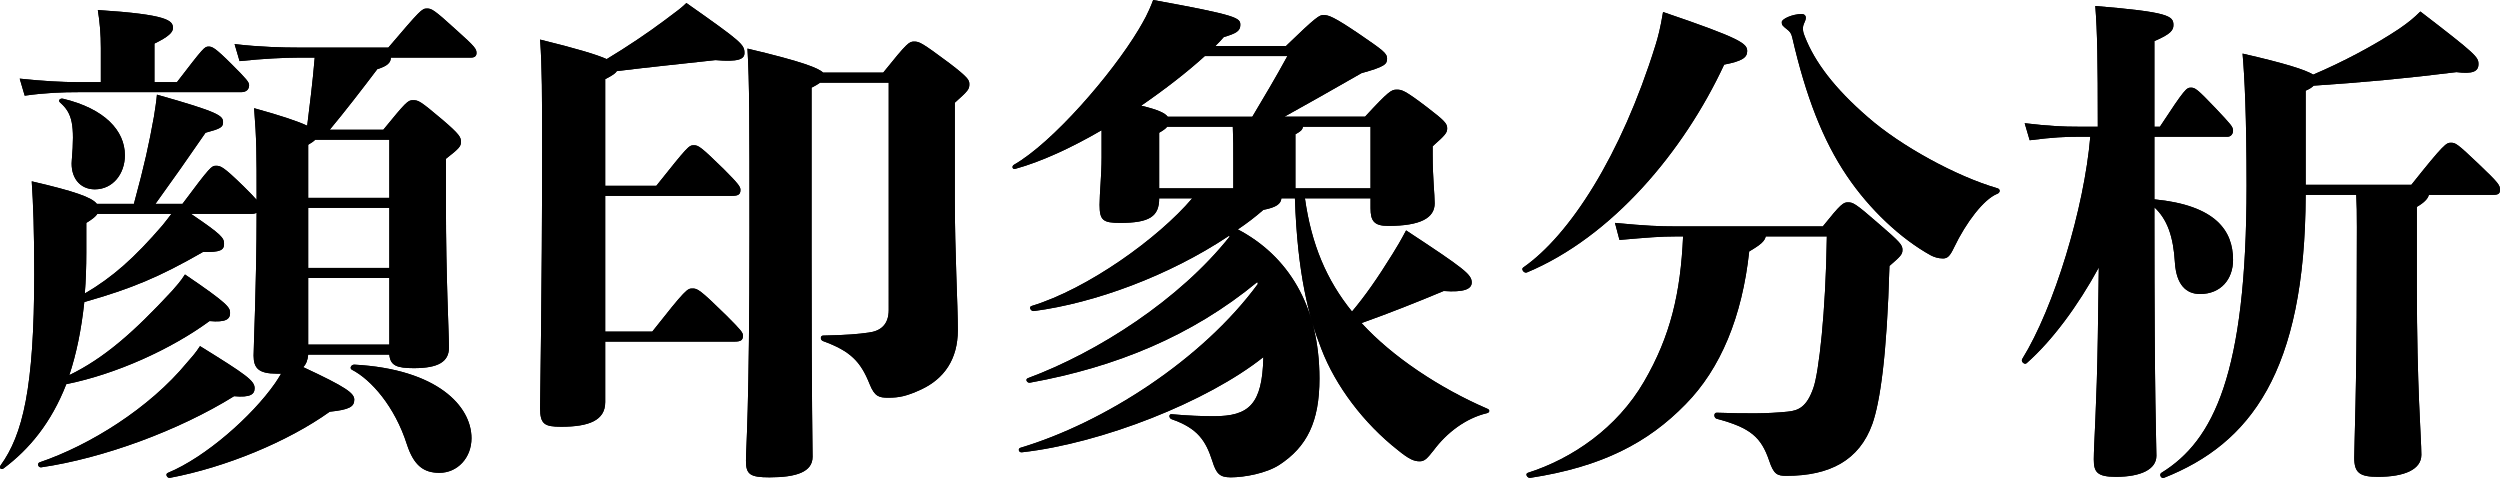
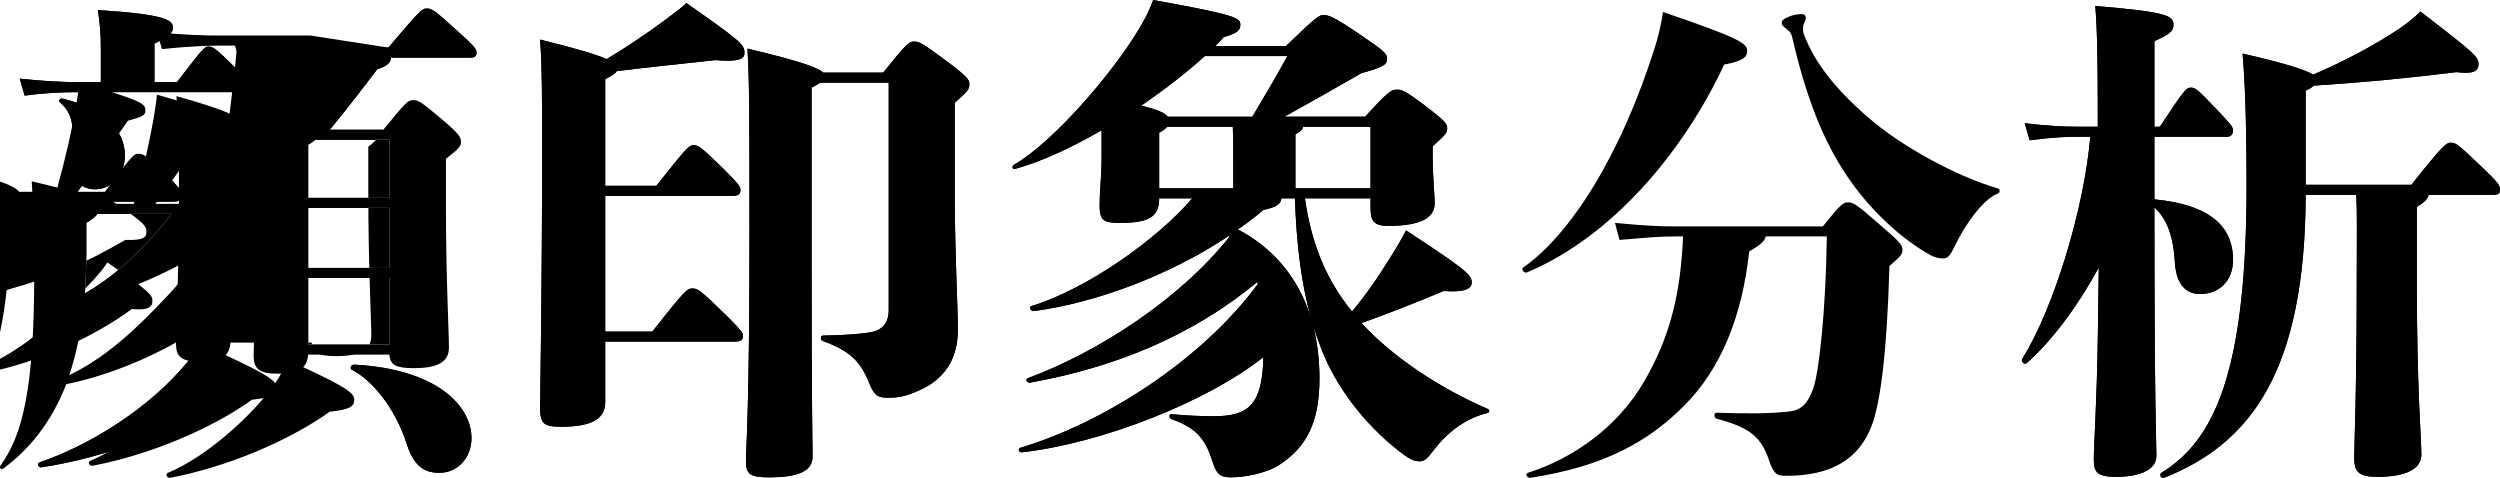
<svg xmlns="http://www.w3.org/2000/svg" id="_レイヤー_2" data-name="レイヤー 2" width="149.74" height="28.63" viewBox="0 0 149.74 28.63">
  <g id="obj">
    <g>
      <g>
-         <path d="M23.26,2.85c1.92-2.25,2.01-2.34,2.31-2.34.27,0,.39.03,1.8,1.32,1.11.99,1.17,1.11,1.17,1.35,0,.18-.12.27-.33.27h-4.8c0,.3-.21.51-.81.69-.93,1.23-1.95,2.55-2.85,3.63h3.21c1.35-1.65,1.47-1.77,1.77-1.77.33,0,.42.03,1.77,1.17,1.02.87,1.11,1.05,1.11,1.32s-.09.39-.9,1.02v2.76c0,4.41.18,7.59.18,8.55,0,.84-.63,1.23-2.1,1.23-1.02,0-1.41-.15-1.47-.81h-4.86c-.03.33-.12.57-.3.75,2.58,1.2,3.06,1.56,3.06,1.95,0,.42-.3.6-1.47.72-2.52,1.8-6.24,3.33-9.57,3.96-.18.03-.3-.24-.12-.3,2.25-.93,5.04-3.39,6.42-5.37.12-.18.24-.36.36-.57h-.27c-1.08,0-1.38-.33-1.38-1.08,0-.6.18-4.35.18-8.55-.06.03-.18.06-.3.06h-3.63c1.86,1.26,1.98,1.44,1.98,1.8s-.21.51-1.26.48c-2.61,1.5-4.26,2.19-7.11,3-.18,1.68-.48,3.12-.9,4.38,2.1-1.02,3.87-2.58,6.15-5.04.21-.24.54-.6.78-.99,2.61,1.77,2.7,1.98,2.7,2.31,0,.36-.24.57-1.23.48-2.34,1.71-5.61,3.18-8.58,3.78-.9,2.31-2.22,3.9-3.75,5.04-.15.12-.3-.03-.18-.18,1.32-1.83,2.01-4.62,2.01-11.43,0-2.7-.06-4.2-.15-5.58,2.58.6,3.6.96,3.9,1.35h2.22c.66-2.43.9-3.57,1.2-5.22.06-.39.15-.93.18-1.32,3.72,1.05,3.96,1.26,3.96,1.65,0,.3-.15.39-1.05.63-1.2,1.74-1.77,2.55-3,4.26h1.62c1.68-2.25,1.74-2.28,2.01-2.28s.42.03,1.65,1.23c.39.39.63.63.78.81,0-2.85,0-3.57-.15-5.49,1.62.45,2.61.78,3.18,1.05.15-1.23.33-2.61.45-4.08h-.96c-.81,0-2.13.06-3.54.21l-.3-1.02c1.53.18,2.91.21,3.84.21h5.37ZM4.69,5.52c-.9,0-1.95.03-3.21.21l-.3-1.02c1.44.15,2.52.21,3.51.21h1.35v-2.04c0-.84-.06-1.53-.18-2.28,4.2.27,4.5.63,4.5,1.08,0,.24-.24.51-1.11.93v2.31h1.35c1.59-2.07,1.65-2.13,1.89-2.13.21,0,.36.03,1.41,1.08.87.87,1.02,1.05,1.02,1.23,0,.24-.15.42-.48.42H4.69ZM14.02,23.73c-3.33,2.07-7.86,3.72-11.55,4.26-.18.03-.27-.24-.09-.3,3-1.02,6.57-3.24,8.82-5.97.21-.24.54-.6.78-.99,2.76,1.71,3.27,2.07,3.27,2.52,0,.36-.24.57-1.23.48ZM4.3,9.6c.18-2.13.03-2.82-.69-3.45-.15-.12-.03-.27.15-.24,2.52.6,3.72,1.92,3.72,3.39,0,1.11-.72,2.04-1.8,2.04-.93,0-1.47-.75-1.38-1.74ZM5.17,15.12c0,.87-.03,1.71-.09,2.46,1.65-.96,2.97-2.13,4.65-4.08.15-.18.33-.42.54-.69h-4.44c-.09.15-.27.3-.66.54v1.77ZM23.32,8.37h-4.44c-.09.09-.21.18-.42.3v3.18h4.86v-3.48ZM23.32,16.05v-3.6h-4.86v3.6h4.86ZM18.46,20.64h4.86v-3.99h-4.86v3.99ZM28.24,26.25c0,1.17-.84,2.07-1.92,2.07-.93,0-1.53-.42-1.95-1.71-.72-2.25-2.13-3.87-3.3-4.47-.15-.09-.03-.3.15-.3,4.98.27,7.02,2.49,7.02,4.41Z" />
+         <path d="M23.26,2.85c1.92-2.25,2.01-2.34,2.31-2.34.27,0,.39.03,1.8,1.32,1.11.99,1.17,1.11,1.17,1.35,0,.18-.12.27-.33.27h-4.8c0,.3-.21.51-.81.69-.93,1.23-1.95,2.55-2.85,3.63h3.21s-.09.39-.9,1.02v2.76c0,4.41.18,7.59.18,8.55,0,.84-.63,1.23-2.1,1.23-1.02,0-1.41-.15-1.47-.81h-4.86c-.03.33-.12.57-.3.75,2.58,1.2,3.06,1.56,3.06,1.95,0,.42-.3.6-1.47.72-2.52,1.8-6.24,3.33-9.57,3.96-.18.03-.3-.24-.12-.3,2.25-.93,5.04-3.39,6.42-5.37.12-.18.24-.36.36-.57h-.27c-1.08,0-1.38-.33-1.38-1.08,0-.6.18-4.35.18-8.55-.06.03-.18.06-.3.06h-3.63c1.86,1.26,1.98,1.44,1.98,1.8s-.21.51-1.26.48c-2.61,1.5-4.26,2.19-7.11,3-.18,1.68-.48,3.12-.9,4.38,2.1-1.02,3.87-2.58,6.15-5.04.21-.24.54-.6.78-.99,2.61,1.77,2.7,1.98,2.7,2.31,0,.36-.24.57-1.23.48-2.34,1.71-5.61,3.18-8.58,3.78-.9,2.31-2.22,3.9-3.75,5.04-.15.12-.3-.03-.18-.18,1.32-1.83,2.01-4.62,2.01-11.43,0-2.7-.06-4.2-.15-5.58,2.58.6,3.6.96,3.9,1.35h2.22c.66-2.43.9-3.57,1.2-5.22.06-.39.15-.93.18-1.32,3.72,1.05,3.96,1.26,3.96,1.65,0,.3-.15.39-1.05.63-1.2,1.74-1.77,2.55-3,4.26h1.62c1.68-2.25,1.74-2.28,2.01-2.28s.42.03,1.65,1.23c.39.39.63.63.78.81,0-2.85,0-3.57-.15-5.49,1.62.45,2.61.78,3.18,1.05.15-1.23.33-2.61.45-4.08h-.96c-.81,0-2.13.06-3.54.21l-.3-1.02c1.53.18,2.91.21,3.84.21h5.37ZM4.69,5.52c-.9,0-1.95.03-3.21.21l-.3-1.02c1.44.15,2.52.21,3.51.21h1.35v-2.04c0-.84-.06-1.53-.18-2.28,4.2.27,4.5.63,4.5,1.08,0,.24-.24.51-1.11.93v2.31h1.35c1.59-2.07,1.65-2.13,1.89-2.13.21,0,.36.03,1.41,1.08.87.87,1.02,1.05,1.02,1.23,0,.24-.15.42-.48.42H4.69ZM14.02,23.73c-3.33,2.07-7.86,3.72-11.55,4.26-.18.03-.27-.24-.09-.3,3-1.02,6.57-3.24,8.82-5.97.21-.24.54-.6.78-.99,2.76,1.71,3.27,2.07,3.27,2.52,0,.36-.24.57-1.23.48ZM4.3,9.6c.18-2.13.03-2.82-.69-3.45-.15-.12-.03-.27.15-.24,2.52.6,3.72,1.92,3.72,3.39,0,1.11-.72,2.04-1.8,2.04-.93,0-1.47-.75-1.38-1.74ZM5.17,15.12c0,.87-.03,1.71-.09,2.46,1.65-.96,2.97-2.13,4.65-4.08.15-.18.33-.42.54-.69h-4.44c-.09.15-.27.3-.66.54v1.77ZM23.32,8.37h-4.44c-.09.09-.21.18-.42.3v3.18h4.86v-3.48ZM23.32,16.05v-3.6h-4.86v3.6h4.86ZM18.46,20.64h4.86v-3.99h-4.86v3.99ZM28.24,26.25c0,1.17-.84,2.07-1.92,2.07-.93,0-1.53-.42-1.95-1.71-.72-2.25-2.13-3.87-3.3-4.47-.15-.09-.03-.3.15-.3,4.98.27,7.02,2.49,7.02,4.41Z" />
        <path d="M36.25,24.09c0,1.08-.96,1.47-2.64,1.47-.99,0-1.26-.15-1.26-1.11,0-.84.12-7.02.12-15.36,0-3.45,0-4.98-.12-6.72,2.19.54,3.39.9,3.99,1.17,1.2-.72,2.49-1.59,3.45-2.31.81-.6,1.05-.78,1.32-1.05,3.33,2.34,3.48,2.49,3.48,3,0,.36-.36.54-1.74.42-2.43.27-3.72.39-5.91.66-.06.12-.27.27-.69.48v6.39h3.06c1.89-2.37,1.95-2.43,2.25-2.43.27,0,.42.09,1.8,1.44.87.87.99,1.05.99,1.23,0,.27-.12.36-.51.36h-7.59v8.13h2.82c2.01-2.55,2.1-2.58,2.4-2.58s.42.03,2.04,1.62c.87.87.99,1.02.99,1.2,0,.27-.12.36-.51.36h-7.74v3.63ZM52.9,4.35c1.47-1.83,1.56-1.86,1.86-1.86s.45.06,2.1,1.29c1.14.87,1.2,1.02,1.2,1.26,0,.3-.06.39-.87,1.11v5.82c0,3.21.18,6.21.18,7.8,0,1.77-.84,2.91-2.16,3.54-.9.42-1.35.51-2.01.51-.54,0-.81-.06-1.11-.81-.54-1.35-1.14-1.98-2.79-2.58-.18-.06-.18-.33,0-.33,1.44-.03,2.1-.09,2.73-.18.72-.09,1.2-.48,1.2-1.35V4.95h-4.11c-.12.09-.27.18-.51.3v9.93c0,9.42.06,11.4.06,12.18,0,.9-.96,1.23-2.58,1.23-1.17,0-1.41-.18-1.41-.99s.21-2.94.21-13.62c0-6.96,0-8.94-.12-11.07,3.3.78,4.26,1.17,4.53,1.44h3.6Z" />
        <path d="M78.16,11.88c.39,2.76,1.29,4.89,2.82,6.78.78-.93,1.5-1.95,2.43-3.45.24-.39.48-.78.81-1.41,3.51,2.31,3.93,2.64,3.93,3.12,0,.39-.45.6-1.68.51-1.65.69-3.24,1.32-4.92,1.92,1.83,2.01,4.68,3.9,7.53,5.13.18.06.15.24-.03.27-1.26.3-2.4,1.17-3.18,2.22-.42.54-.57.66-.84.66-.33,0-.63-.12-1.29-.66-2.07-1.62-3.75-3.87-4.59-6.06-.75-1.89-1.44-4.5-1.59-9.03h-.81c-.03.33-.3.54-1.08.69-.48.42-.99.81-1.53,1.17,2.97,1.56,4.89,4.53,4.89,8.94,0,2.58-.75,4.08-2.4,5.16-.78.51-2.1.75-2.91.75-.66,0-.87-.21-1.11-.99-.39-1.2-.87-1.95-2.43-2.49-.18-.06-.18-.33,0-.3.99.09,1.83.12,2.52.12,2.1,0,2.91-.69,2.97-3.54-3.36,2.67-9.66,5.16-14.46,5.7-.18.03-.27-.21-.09-.27,5.01-1.5,10.89-5.28,14.22-9.81l-.03-.12c-3.93,3.24-8.49,5.1-13.62,6.03-.18.03-.3-.21-.12-.27,4.2-1.56,9.09-4.71,12.09-8.49l-.06-.03c-3.6,2.4-8.04,4.02-11.67,4.5-.18.03-.33-.24-.15-.3,3.36-1.02,7.59-4.05,9.63-6.45h-1.98c0,1.08-.57,1.47-2.34,1.47-1.02,0-1.23-.15-1.23-1.08,0-.69.12-1.74.12-2.85v-1.62c-1.8,1.05-3.63,1.89-5.16,2.31-.18.06-.24-.15-.09-.24,2.31-1.32,5.85-5.4,7.47-8.1.3-.51.57-.96.87-1.77,5.13.93,5.22,1.08,5.22,1.5,0,.36-.27.51-.99.72-.15.18-.33.36-.51.54h4.23c1.83-1.77,2.01-1.86,2.25-1.86.3,0,.6.09,2.19,1.17,1.35.93,1.62,1.11,1.62,1.44s-.12.48-1.53.87c-1.95,1.11-3.15,1.8-4.62,2.61h4.83c1.44-1.56,1.59-1.62,1.89-1.62s.45,0,1.86,1.08c1.02.78,1.17.96,1.17,1.23s-.09.39-.87,1.08v.51c0,1.38.12,2.37.12,2.91,0,.87-.84,1.35-2.79,1.35-.84,0-1.05-.3-1.05-1.05v-.6h-3.93ZM72.16,3.36c-1.02.93-2.37,1.98-3.81,2.97,1.02.24,1.44.45,1.59.66h5.07c.87-1.47,1.26-2.1,2.1-3.63h-4.95ZM69.43,11.28h4.44v-1.59c0-.81,0-1.41-.03-2.1h-3.93c-.09.12-.27.24-.48.36v3.33ZM82.09,11.28v-3.69h-4.05c-.03.21-.18.3-.45.45v3.24h4.5Z" />
        <path d="M91.45,16.32c-.18.06-.36-.21-.21-.3,2.76-1.92,5.85-6.66,7.92-13.32.15-.48.3-1.05.45-1.98,4.68,1.59,5.04,1.89,5.04,2.34,0,.39-.3.6-1.38.81-2.43,5.22-6.72,10.32-11.82,12.45ZM109.18,13.56c1.08-1.35,1.23-1.44,1.5-1.44.3,0,.42.03,1.86,1.29,1.29,1.11,1.41,1.26,1.41,1.56,0,.27-.12.39-.78.96-.15,5.43-.57,8.16-1.02,9.45-.78,2.19-2.55,3.12-5.16,3.12-.54,0-.75-.09-1.02-.9-.48-1.41-1.11-1.98-3.15-2.52-.18-.06-.18-.36,0-.36,1.86.06,3,.06,4.23-.06.69-.06,1.17-.3,1.56-1.41.33-.9.75-4.56.81-9.09h-3.66c-.06.27-.27.48-.99.9-.42,3.9-1.71,7.02-3.81,9.15-2.25,2.31-5.01,3.75-9.3,4.41-.18.03-.33-.24-.15-.3,2.64-.84,5.34-2.67,6.96-5.46,1.59-2.73,2.19-5.31,2.34-8.7h-.45c-.9,0-1.62.06-3.36.21l-.27-1.02c1.89.18,2.67.21,3.63.21h8.82ZM119.62,11.61c-.81.33-1.86,1.71-2.58,3.21-.24.51-.39.66-.66.66-.3,0-.54-.09-.72-.18-1.8-.99-3.69-2.76-5.04-4.77-1.44-2.13-2.46-4.77-3.27-8.28-.06-.27-.15-.36-.3-.48-.3-.24-.33-.27-.33-.45s.63-.48,1.2-.48c.15,0,.24.09.24.21s-.03.18-.12.39c-.09.21-.06.48.06.75.6,1.53,1.77,3.09,3.78,4.83,1.95,1.71,5.28,3.54,7.77,4.26.18.06.15.27-.03.33Z" />
        <path d="M129.04,12.96c0,11.43.12,13.53.12,14.34s-.93,1.26-2.43,1.26c-1.14,0-1.32-.3-1.32-1.05,0-.84.18-3.3.24-7.29l.06-4.2c-1.26,2.31-2.79,4.38-4.32,5.73-.12.12-.36-.09-.27-.24,1.92-3.09,3.72-9.06,4.08-13.32h-.69c-.81,0-1.53.03-2.94.21l-.3-1.02c1.53.18,2.31.21,3.24.21h1.14c0-4.05-.03-5.67-.15-7.23,4.41.36,4.68.6,4.68,1.14,0,.3-.15.54-1.14.96v5.13h.33c1.5-2.28,1.59-2.34,1.86-2.34.24,0,.36.06,1.5,1.26.9.96,1.02,1.08,1.02,1.32,0,.18-.12.36-.33.36h-4.38v3.75c3.69.36,4.71,1.89,4.71,3.63,0,1.14-.72,2.04-1.98,2.04-.84,0-1.41-.57-1.5-1.86-.09-1.56-.45-2.61-1.23-3.33v.54ZM144.43,11.07c1.98-2.49,2.1-2.52,2.37-2.52s.36.03,1.68,1.29c1.2,1.14,1.26,1.26,1.26,1.53,0,.21-.09.3-.39.3h-3.87c-.06.24-.3.48-.72.72v4.71c0,6.21.27,9.12.27,10.14,0,.87-.99,1.32-2.61,1.32-1.08,0-1.41-.24-1.41-1.14,0-.84.15-4.05.15-10.77,0-2.49.03-3.93-.03-4.98h-3.03c-.03,10.62-3.33,14.91-8.49,16.95-.18.06-.3-.21-.15-.3,3.12-1.92,5.1-5.91,5.1-17.19,0-4.2-.12-6.54-.24-7.92,2.49.57,3.75.96,4.23,1.26,1.77-.75,3.69-1.77,5.13-2.73.57-.39.9-.66,1.29-1.05,3.36,2.58,3.48,2.73,3.48,3.15,0,.45-.36.6-1.32.48-2.88.36-5.76.63-8.55.81-.12.12-.27.21-.48.3v5.64h6.33Z" />
      </g>
      <g>
        <path d="M23.26,2.85c1.92-2.25,2.01-2.34,2.31-2.34.27,0,.39.03,1.8,1.32,1.11.99,1.17,1.11,1.17,1.35,0,.18-.12.27-.33.27h-4.8c0,.3-.21.51-.81.69-.93,1.23-1.95,2.55-2.85,3.63h3.21c1.35-1.65,1.47-1.77,1.77-1.77.33,0,.42.03,1.77,1.17,1.02.87,1.11,1.05,1.11,1.32s-.09.39-.9,1.02v2.76c0,4.41.18,7.59.18,8.55,0,.84-.63,1.23-2.1,1.23-1.02,0-1.41-.15-1.47-.81h-4.86c-.03.33-.12.57-.3.75,2.58,1.2,3.06,1.56,3.06,1.95,0,.42-.3.6-1.47.72-2.52,1.8-6.24,3.33-9.57,3.96-.18.03-.3-.24-.12-.3,2.25-.93,5.04-3.39,6.42-5.37.12-.18.24-.36.36-.57h-.27c-1.08,0-1.38-.33-1.38-1.08,0-.6.18-4.35.18-8.55-.06.03-.18.06-.3.06h-3.63c1.86,1.26,1.98,1.44,1.98,1.8s-.21.51-1.26.48c-2.61,1.5-4.26,2.19-7.11,3-.18,1.68-.48,3.12-.9,4.38,2.1-1.02,3.87-2.58,6.15-5.04.21-.24.54-.6.78-.99,2.61,1.77,2.7,1.98,2.7,2.31,0,.36-.24.57-1.23.48-2.34,1.71-5.61,3.18-8.58,3.78-.9,2.31-2.22,3.9-3.75,5.04-.15.12-.3-.03-.18-.18,1.32-1.83,2.01-4.62,2.01-11.43,0-2.7-.06-4.2-.15-5.58,2.58.6,3.6.96,3.9,1.35h2.22c.66-2.43.9-3.57,1.2-5.22.06-.39.15-.93.18-1.32,3.72,1.05,3.96,1.26,3.96,1.65,0,.3-.15.39-1.05.63-1.2,1.74-1.77,2.55-3,4.26h1.62c1.68-2.25,1.74-2.28,2.01-2.28s.42.03,1.65,1.23c.39.39.63.63.78.81,0-2.85,0-3.57-.15-5.49,1.62.45,2.61.78,3.18,1.05.15-1.23.33-2.61.45-4.08h-.96c-.81,0-2.13.06-3.54.21l-.3-1.02c1.53.18,2.91.21,3.84.21h5.37ZM4.69,5.52c-.9,0-1.95.03-3.21.21l-.3-1.02c1.44.15,2.52.21,3.51.21h1.35v-2.04c0-.84-.06-1.53-.18-2.28,4.2.27,4.5.63,4.5,1.08,0,.24-.24.51-1.11.93v2.31h1.35c1.59-2.07,1.65-2.13,1.89-2.13.21,0,.36.03,1.41,1.08.87.87,1.02,1.05,1.02,1.23,0,.24-.15.42-.48.42H4.69ZM14.02,23.73c-3.33,2.07-7.86,3.72-11.55,4.26-.18.03-.27-.24-.09-.3,3-1.02,6.57-3.24,8.82-5.97.21-.24.54-.6.78-.99,2.76,1.71,3.27,2.07,3.27,2.52,0,.36-.24.57-1.23.48ZM4.3,9.6c.18-2.13.03-2.82-.69-3.45-.15-.12-.03-.27.15-.24,2.52.6,3.72,1.92,3.72,3.39,0,1.11-.72,2.04-1.8,2.04-.93,0-1.47-.75-1.38-1.74ZM5.17,15.12c0,.87-.03,1.71-.09,2.46,1.65-.96,2.97-2.13,4.65-4.08.15-.18.33-.42.54-.69h-4.44c-.09.15-.27.3-.66.54v1.77ZM23.32,8.37h-4.44c-.09.09-.21.18-.42.3v3.18h4.86v-3.48ZM23.32,16.05v-3.6h-4.86v3.6h4.86ZM18.46,20.64h4.86v-3.99h-4.86v3.99ZM28.24,26.25c0,1.17-.84,2.07-1.92,2.07-.93,0-1.53-.42-1.95-1.71-.72-2.25-2.13-3.87-3.3-4.47-.15-.09-.03-.3.15-.3,4.98.27,7.02,2.49,7.02,4.41Z" />
        <path d="M36.25,24.09c0,1.08-.96,1.47-2.64,1.47-.99,0-1.26-.15-1.26-1.11,0-.84.12-7.02.12-15.36,0-3.45,0-4.98-.12-6.72,2.19.54,3.39.9,3.99,1.17,1.2-.72,2.49-1.59,3.45-2.31.81-.6,1.05-.78,1.32-1.05,3.33,2.34,3.48,2.49,3.48,3,0,.36-.36.54-1.74.42-2.43.27-3.72.39-5.91.66-.06.12-.27.27-.69.48v6.39h3.06c1.89-2.37,1.95-2.43,2.25-2.43.27,0,.42.09,1.8,1.44.87.87.99,1.05.99,1.23,0,.27-.12.36-.51.36h-7.59v8.13h2.82c2.01-2.55,2.1-2.58,2.4-2.58s.42.03,2.04,1.62c.87.87.99,1.02.99,1.2,0,.27-.12.36-.51.36h-7.74v3.63ZM52.9,4.35c1.47-1.83,1.56-1.86,1.86-1.86s.45.06,2.1,1.29c1.14.87,1.2,1.02,1.2,1.26,0,.3-.06.39-.87,1.11v5.82c0,3.21.18,6.21.18,7.8,0,1.77-.84,2.91-2.16,3.54-.9.42-1.35.51-2.01.51-.54,0-.81-.06-1.11-.81-.54-1.35-1.14-1.98-2.79-2.58-.18-.06-.18-.33,0-.33,1.44-.03,2.1-.09,2.73-.18.72-.09,1.2-.48,1.2-1.35V4.95h-4.11c-.12.09-.27.18-.51.3v9.93c0,9.42.06,11.4.06,12.18,0,.9-.96,1.23-2.58,1.23-1.17,0-1.41-.18-1.41-.99s.21-2.94.21-13.62c0-6.96,0-8.94-.12-11.07,3.3.78,4.26,1.17,4.53,1.44h3.6Z" />
        <path d="M78.16,11.88c.39,2.76,1.29,4.89,2.82,6.78.78-.93,1.5-1.95,2.43-3.45.24-.39.48-.78.81-1.41,3.51,2.31,3.93,2.64,3.93,3.12,0,.39-.45.6-1.68.51-1.65.69-3.24,1.32-4.92,1.92,1.83,2.01,4.68,3.9,7.53,5.13.18.06.15.24-.03.27-1.26.3-2.4,1.17-3.18,2.22-.42.54-.57.66-.84.66-.33,0-.63-.12-1.29-.66-2.07-1.62-3.75-3.87-4.59-6.06-.75-1.89-1.44-4.5-1.59-9.03h-.81c-.03.33-.3.54-1.08.69-.48.42-.99.81-1.53,1.17,2.97,1.56,4.89,4.53,4.89,8.94,0,2.58-.75,4.08-2.4,5.16-.78.51-2.1.75-2.91.75-.66,0-.87-.21-1.11-.99-.39-1.2-.87-1.95-2.43-2.49-.18-.06-.18-.33,0-.3.99.09,1.83.12,2.52.12,2.1,0,2.91-.69,2.97-3.54-3.36,2.67-9.66,5.16-14.46,5.7-.18.03-.27-.21-.09-.27,5.01-1.5,10.89-5.28,14.22-9.81l-.03-.12c-3.93,3.24-8.49,5.1-13.62,6.03-.18.03-.3-.21-.12-.27,4.2-1.56,9.09-4.71,12.09-8.49l-.06-.03c-3.6,2.4-8.04,4.02-11.67,4.5-.18.03-.33-.24-.15-.3,3.36-1.02,7.59-4.05,9.63-6.45h-1.98c0,1.08-.57,1.47-2.34,1.47-1.02,0-1.23-.15-1.23-1.08,0-.69.12-1.74.12-2.85v-1.62c-1.8,1.05-3.63,1.89-5.16,2.31-.18.06-.24-.15-.09-.24,2.31-1.32,5.85-5.4,7.47-8.1.3-.51.57-.96.87-1.77,5.13.93,5.22,1.08,5.22,1.5,0,.36-.27.51-.99.72-.15.18-.33.36-.51.54h4.23c1.83-1.77,2.01-1.86,2.25-1.86.3,0,.6.09,2.19,1.17,1.35.93,1.62,1.11,1.62,1.44s-.12.48-1.53.87c-1.95,1.11-3.15,1.8-4.62,2.61h4.83c1.44-1.56,1.59-1.62,1.89-1.62s.45,0,1.86,1.08c1.02.78,1.17.96,1.17,1.23s-.09.39-.87,1.08v.51c0,1.38.12,2.37.12,2.91,0,.87-.84,1.35-2.79,1.35-.84,0-1.05-.3-1.05-1.05v-.6h-3.93ZM72.16,3.36c-1.02.93-2.37,1.98-3.81,2.97,1.02.24,1.44.45,1.59.66h5.07c.87-1.47,1.26-2.1,2.1-3.63h-4.95ZM69.43,11.28h4.44v-1.59c0-.81,0-1.41-.03-2.1h-3.93c-.09.12-.27.24-.48.36v3.33ZM82.09,11.28v-3.69h-4.05c-.03.21-.18.3-.45.45v3.24h4.5Z" />
-         <path d="M91.45,16.32c-.18.06-.36-.21-.21-.3,2.76-1.92,5.85-6.66,7.92-13.32.15-.48.3-1.05.45-1.98,4.68,1.59,5.04,1.89,5.04,2.34,0,.39-.3.6-1.38.81-2.43,5.22-6.72,10.32-11.82,12.45ZM109.18,13.56c1.08-1.35,1.23-1.44,1.5-1.44.3,0,.42.03,1.86,1.29,1.29,1.11,1.41,1.26,1.41,1.56,0,.27-.12.39-.78.96-.15,5.43-.57,8.16-1.02,9.45-.78,2.19-2.55,3.12-5.16,3.12-.54,0-.75-.09-1.02-.9-.48-1.41-1.11-1.98-3.15-2.52-.18-.06-.18-.36,0-.36,1.86.06,3,.06,4.23-.06.69-.06,1.17-.3,1.56-1.41.33-.9.75-4.56.81-9.09h-3.66c-.06.27-.27.48-.99.9-.42,3.9-1.71,7.02-3.81,9.15-2.25,2.31-5.01,3.75-9.3,4.41-.18.03-.33-.24-.15-.3,2.64-.84,5.34-2.67,6.96-5.46,1.59-2.73,2.19-5.31,2.34-8.7h-.45c-.9,0-1.62.06-3.36.21l-.27-1.02c1.89.18,2.67.21,3.63.21h8.82ZM119.62,11.61c-.81.33-1.86,1.71-2.58,3.21-.24.51-.39.66-.66.66-.3,0-.54-.09-.72-.18-1.8-.99-3.69-2.76-5.04-4.77-1.44-2.13-2.46-4.77-3.27-8.28-.06-.27-.15-.36-.3-.48-.3-.24-.33-.27-.33-.45s.63-.48,1.2-.48c.15,0,.24.09.24.21s-.03.18-.12.39c-.09.21-.06.48.06.75.6,1.53,1.77,3.09,3.78,4.83,1.95,1.71,5.28,3.54,7.77,4.26.18.06.15.27-.03.33Z" />
        <path d="M129.04,12.96c0,11.43.12,13.53.12,14.34s-.93,1.26-2.43,1.26c-1.14,0-1.32-.3-1.32-1.05,0-.84.18-3.3.24-7.29l.06-4.2c-1.26,2.31-2.79,4.38-4.32,5.73-.12.12-.36-.09-.27-.24,1.92-3.09,3.72-9.06,4.08-13.32h-.69c-.81,0-1.53.03-2.94.21l-.3-1.02c1.53.18,2.31.21,3.24.21h1.14c0-4.05-.03-5.67-.15-7.23,4.41.36,4.68.6,4.68,1.14,0,.3-.15.54-1.14.96v5.13h.33c1.5-2.28,1.59-2.34,1.86-2.34.24,0,.36.06,1.5,1.26.9.96,1.02,1.08,1.02,1.32,0,.18-.12.36-.33.36h-4.38v3.75c3.69.36,4.71,1.89,4.71,3.63,0,1.14-.72,2.04-1.98,2.04-.84,0-1.41-.57-1.5-1.86-.09-1.56-.45-2.61-1.23-3.33v.54ZM144.43,11.07c1.98-2.49,2.1-2.52,2.37-2.52s.36.03,1.68,1.29c1.2,1.14,1.26,1.26,1.26,1.53,0,.21-.09.3-.39.3h-3.87c-.06.24-.3.48-.72.72v4.71c0,6.21.27,9.12.27,10.14,0,.87-.99,1.32-2.61,1.32-1.08,0-1.41-.24-1.41-1.14,0-.84.15-4.05.15-10.77,0-2.49.03-3.93-.03-4.98h-3.03c-.03,10.62-3.33,14.91-8.49,16.95-.18.06-.3-.21-.15-.3,3.12-1.92,5.1-5.91,5.1-17.19,0-4.2-.12-6.54-.24-7.92,2.49.57,3.75.96,4.23,1.26,1.77-.75,3.69-1.77,5.13-2.73.57-.39.9-.66,1.29-1.05,3.36,2.58,3.48,2.73,3.48,3.15,0,.45-.36.6-1.32.48-2.88.36-5.76.63-8.55.81-.12.12-.27.21-.48.3v5.64h6.33Z" />
      </g>
    </g>
  </g>
</svg>